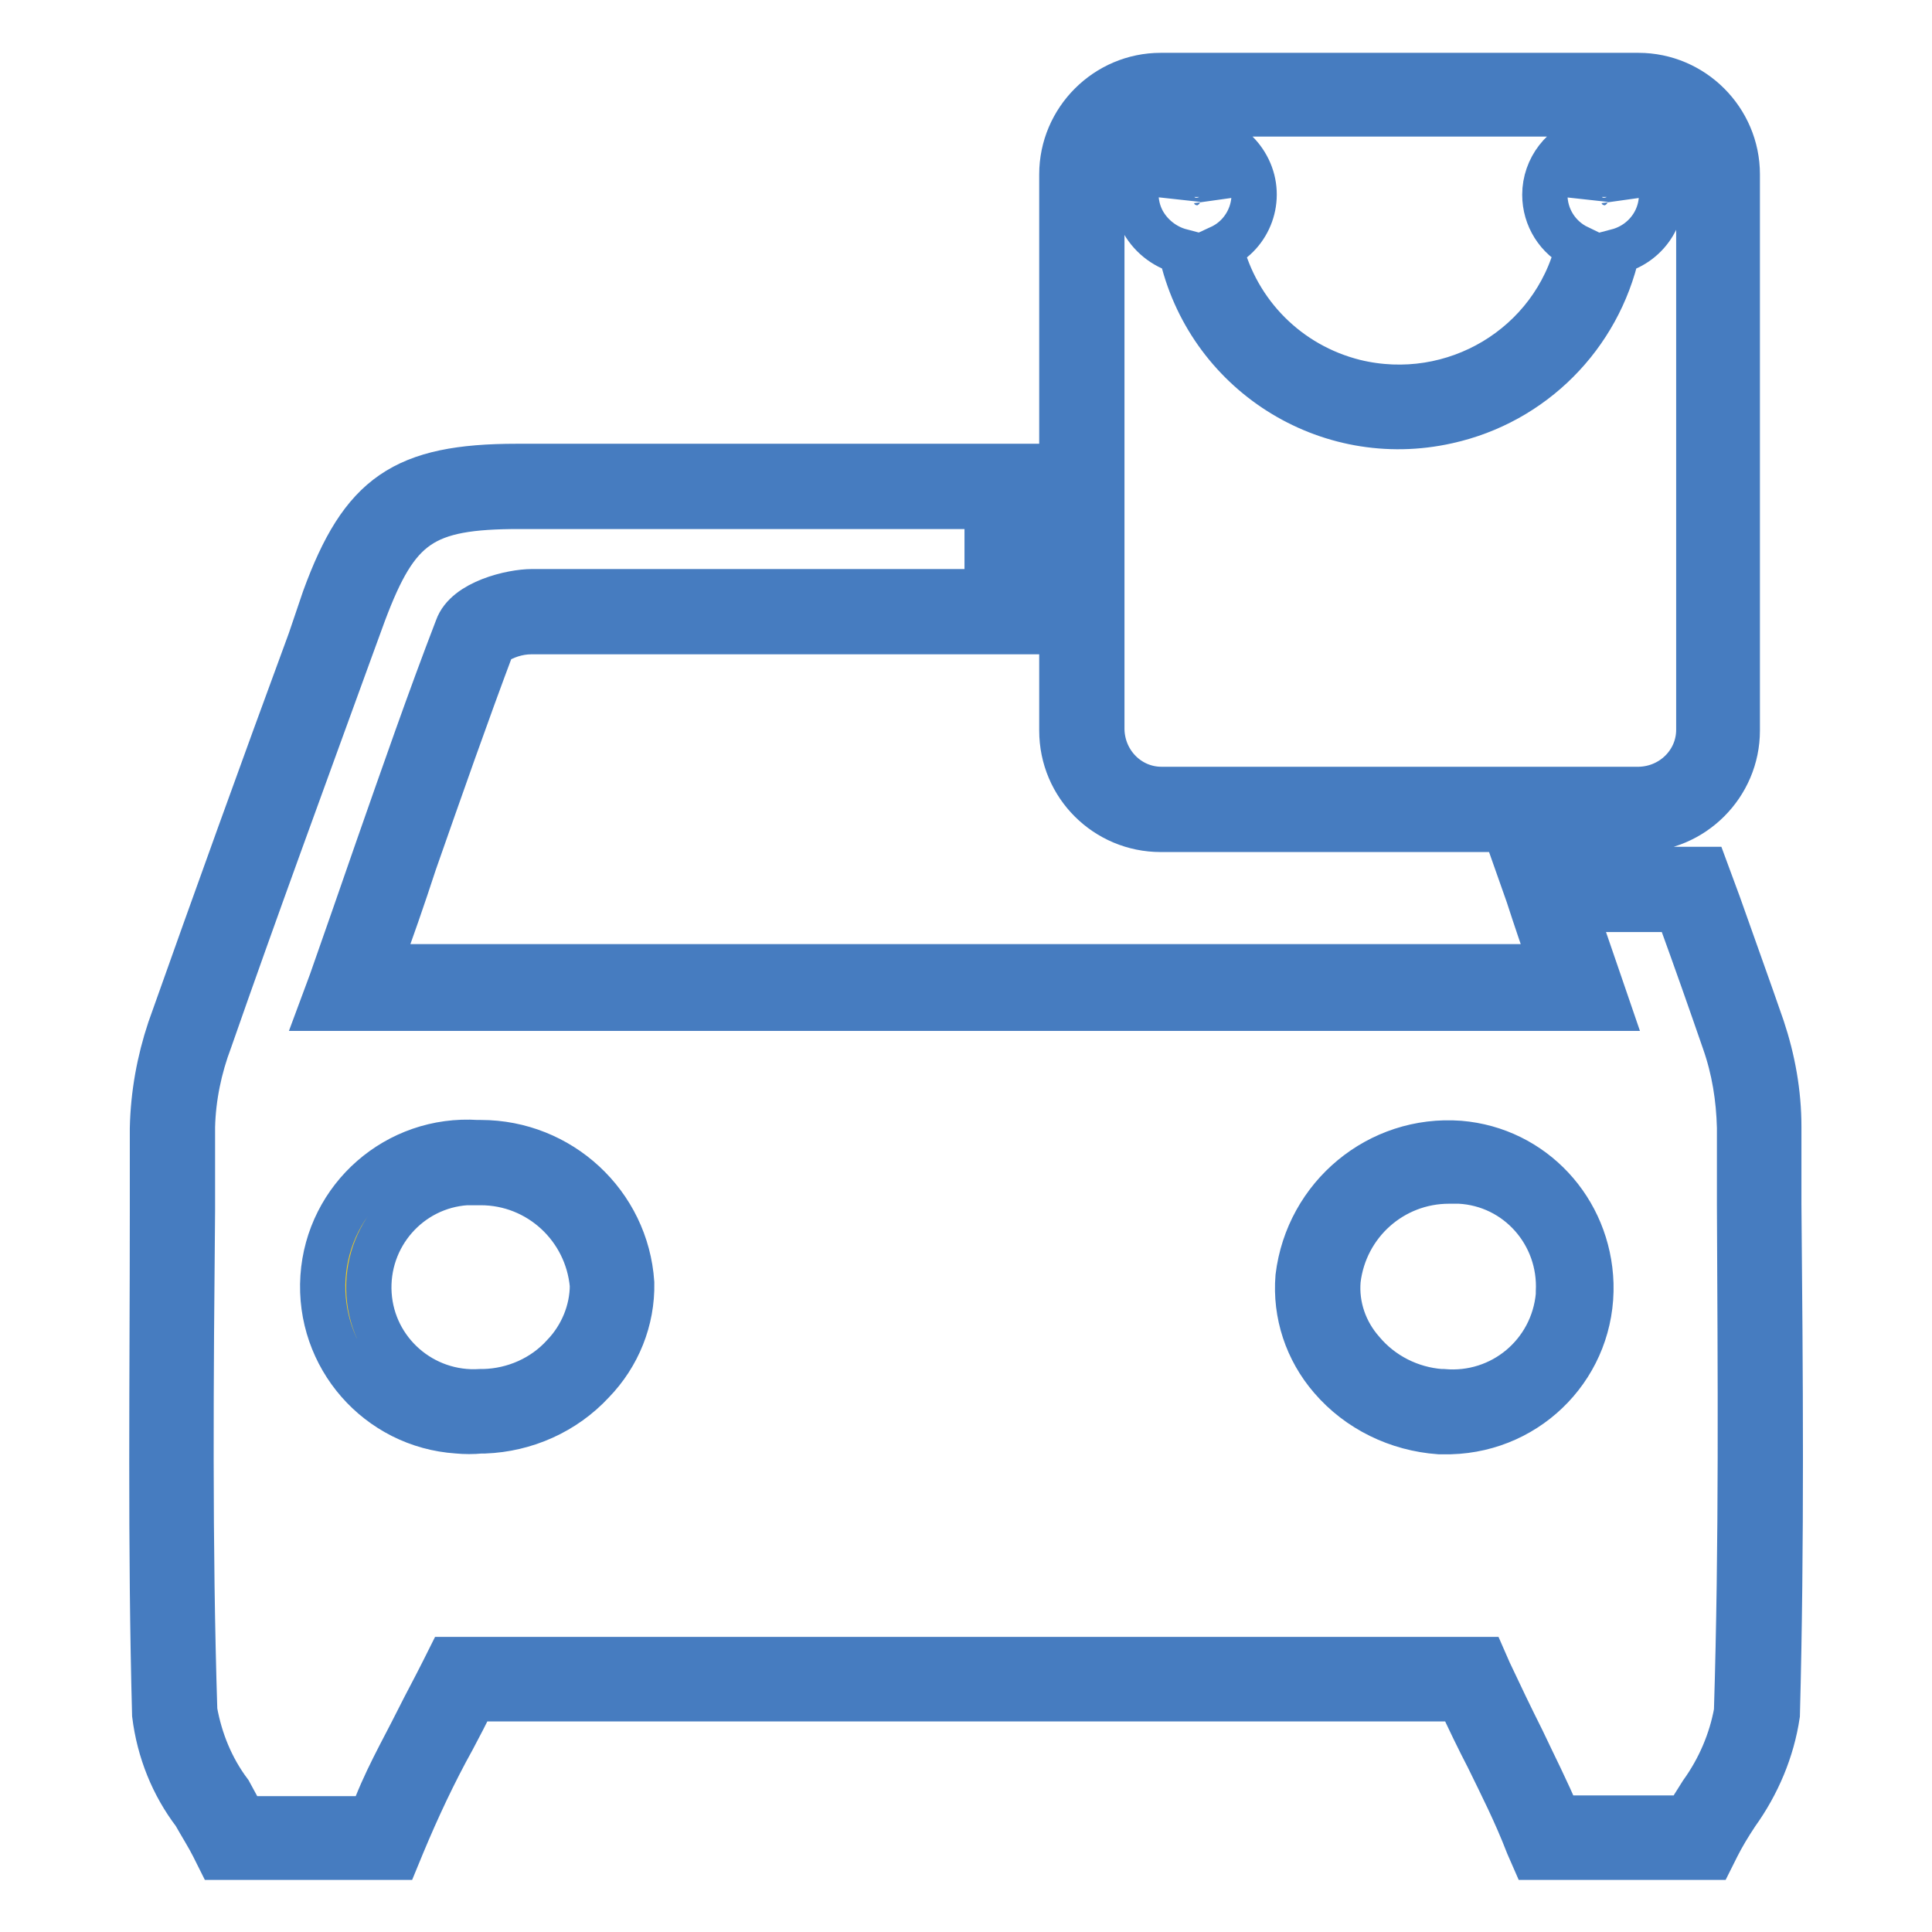
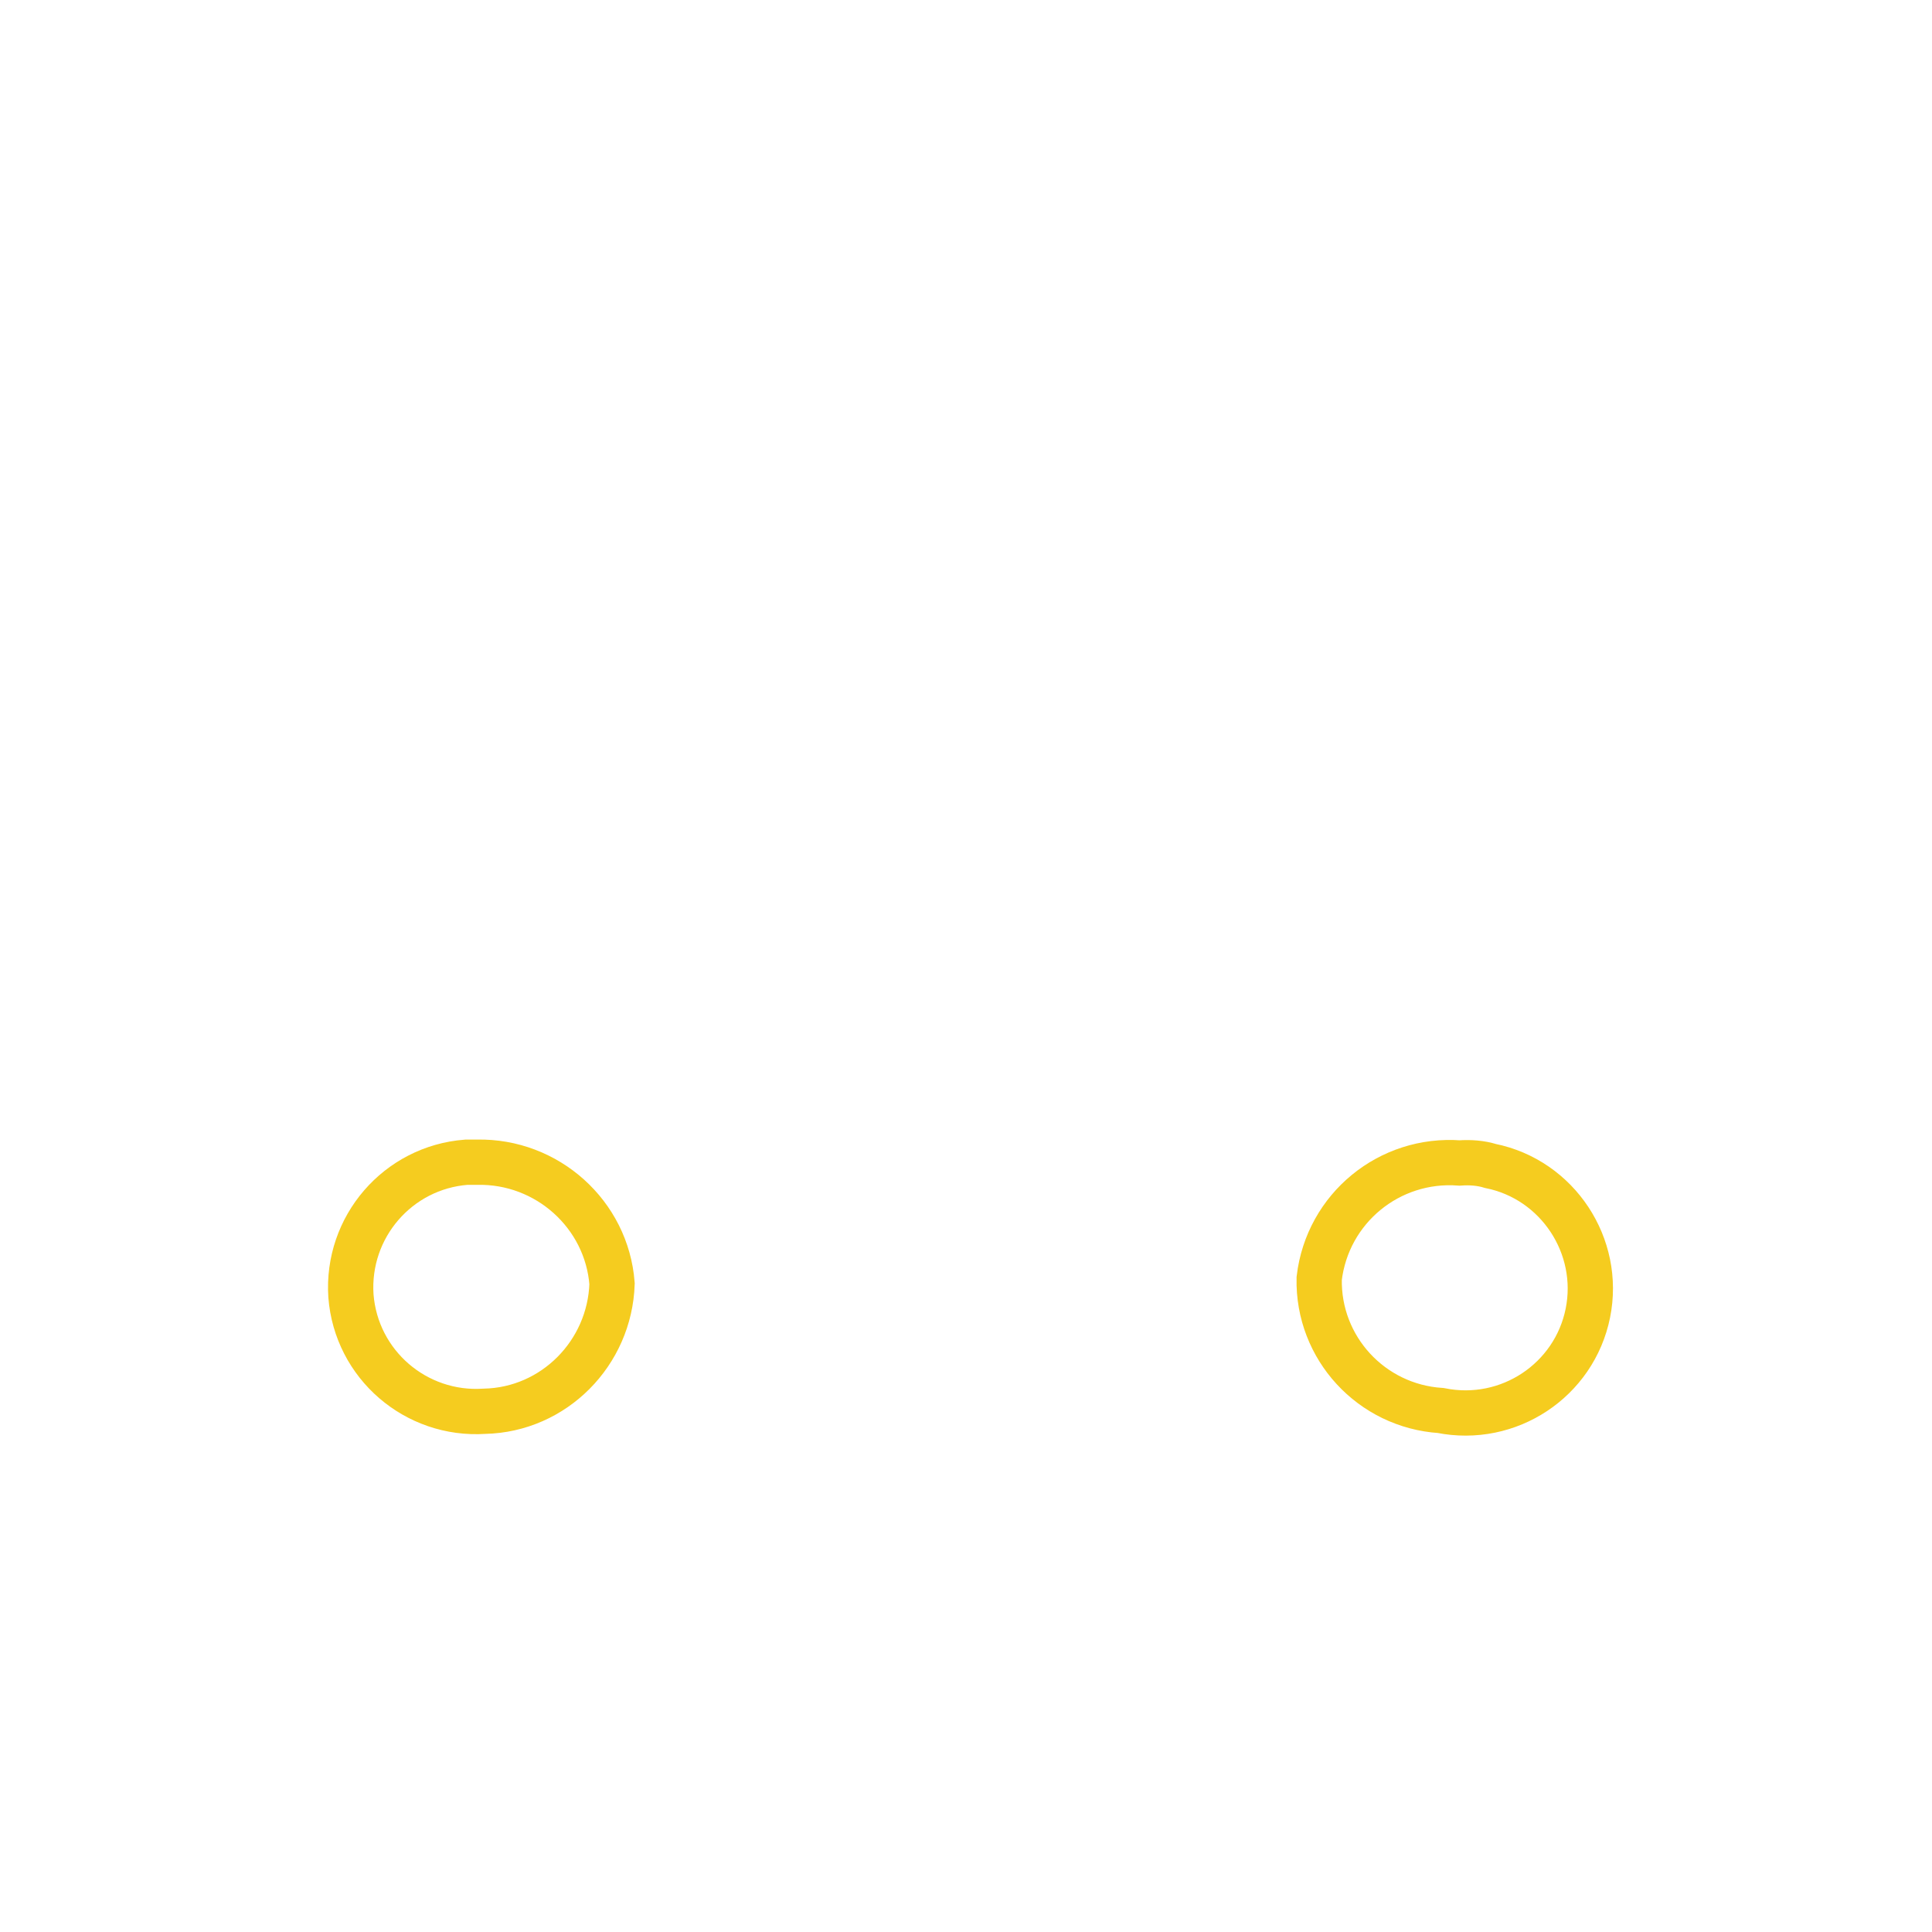
<svg xmlns="http://www.w3.org/2000/svg" version="1.1" x="0px" y="0px" viewBox="0 0 256 256" enable-background="new 0 0 256 256" xml:space="preserve">
  <g>
-     <path stroke-width="6" fill-opacity="0" stroke="#bad7f1" d="M230.9,137.2c-2.2-6.4-4.4-12.8-6.9-19.2h-19.2l4.4,13.1H46.3C52,115.4,57.2,99.6,63,84.4 c0.7-1.7,5-3.1,7.5-3.1h62.8V64.5H68.5c-13.9,0-18.3,3.1-23,15.9c-6.9,18.8-13.9,37.7-20.5,56.9c-1.4,3.9-2.1,8.1-2.1,12.3 c0,25.8-0.6,51.7,0.3,77.5c0,5.6,4.9,11.4,7.6,16.6H51c3.1-7.9,6.3-13.1,10.2-20.9H195c3.4,7.9,6.6,13.1,9.8,20.9h20.2 c2.7-5.2,7.5-11,7.6-16.6c0.8-25.8,0.4-51.7,0.3-77.6C233,145.3,232.3,141.2,230.9,137.2L230.9,137.2z" />
    <path stroke-width="6" fill-opacity="0" stroke="#f5cc1f" d="M81.1,170.1c-0.3,9.2-7.7,16.7-16.9,16.9c-9.1,0.6-17-6.2-17.7-15.3c-0.6-9.1,6.2-17,15.3-17.7 c0.5,0,1,0,1.4,0C72.5,153.8,80.4,160.9,81.1,170.1L81.1,170.1z M193.4,154.1c-9.3-0.7-17.5,6-18.6,15.3 c-0.2,9.2,6.9,16.9,16.1,17.5c9,1.8,17.7-4,19.5-12.9c1.8-8.9-4-17.7-12.9-19.5C196.2,154.1,194.8,154,193.4,154.1L193.4,154.1z" />
-     <path stroke-width="6" fill-opacity="0" stroke="#467cc0" d="M235.7,159.6v-10.3c0-4.5-0.8-8.9-2.2-13.1c-1.9-5.5-3.9-11-5.8-16.4l-1.7-4.6h-24.7l1.2,3.4 c1,3.1,2.1,6.3,3.2,9.5H50.1c1.7-4.6,3.3-9.2,4.8-13.8c3.4-9.7,6.9-19.7,10.4-29c1.5-1,3.3-1.6,5.1-1.6h65.4V61.8H68.5 c-15,0-20.5,3.8-25.5,17.5l-1.9,5.6c-6.3,17.1-12.5,34.3-18.6,51.5c-1.4,4.2-2.2,8.6-2.3,13.1v11c0,21.8-0.3,44.5,0.3,66.7 c0.6,4.8,2.4,9.3,5.3,13.1c0.9,1.6,1.8,3,2.5,4.4l0.7,1.4h23.6l0.7-1.7c2-4.8,4.2-9.5,6.7-14c0.9-1.7,1.8-3.4,2.7-5.3h130.7 c1.3,2.8,2.5,5.3,3.8,7.8c1.8,3.7,3.6,7.2,5.3,11.6l0.7,1.6h23.6l0.7-1.4c0.7-1.4,1.6-2.9,2.6-4.4c2.8-3.9,4.7-8.4,5.4-13.1 C236.1,204.5,235.9,181.7,235.7,159.6L235.7,159.6z M230.1,226.8c-0.7,3.9-2.3,7.6-4.6,10.8c-0.7,1.1-1.4,2.2-2,3.3h-17 c-1.6-3.8-3.2-6.9-4.8-10.3c-1.7-3.4-2.8-5.7-4.4-9.1l-0.7-1.6H59.5l-0.7,1.4c-1.2,2.4-2.3,4.4-3.4,6.6c-2.2,4.4-4.4,8.1-6.2,13.1 H32.3l-1.9-3.5c-2.4-3.2-3.9-6.9-4.6-10.8c-0.7-22.1-0.5-44.6-0.3-66.4v-11c0.1-3.9,0.9-7.8,2.3-11.5c6-17.2,12.4-34.6,18.5-51.4 l1.9-5.2c4.4-11.7,7.8-14.1,20.6-14.1h62v11.3H70.5c-2.7,0-8.7,1.4-9.9,4.8c-3.7,9.6-7.2,19.7-10.6,29.4c-2,5.8-4,11.5-6.1,17.5 l-1.3,3.5h170.5l-1.2-3.5c-1.1-3.2-2.2-6.4-3.3-9.6h13.7l0.4,1.1c2,5.5,3.9,10.9,5.8,16.4c1.3,3.7,1.9,7.5,2,11.4v10.3 C230.6,181.7,230.8,204.4,230.1,226.8L230.1,226.8z M63.7,151.4h-0.5c-10.6-0.7-19.7,7.3-20.4,17.8c-0.7,10.6,7.3,19.7,17.8,20.4 c1,0.1,2.1,0.1,3.1,0h0.5c5.4-0.2,10.6-2.5,14.3-6.5c3.4-3.5,5.3-8.2,5.2-13.1C83,159.5,74.2,151.4,63.7,151.4z M74.7,179.6 c-2.7,3-6.6,4.7-10.6,4.8h-0.4c-7.7,0.5-14.3-5.3-14.8-12.9c-0.5-7.7,5.3-14.3,12.9-14.8c0.5,0,1,0,1.5,0h0.4 c7.7,0,14.1,5.9,14.8,13.6C78.5,173.7,77.1,177.1,74.7,179.6z M193.4,151.5c-10.7-0.8-20.1,7-21.4,17.7c-0.4,4.9,1.2,9.7,4.4,13.4 c3.6,4.2,8.8,6.7,14.3,7.1h1.5c10.6-0.3,18.9-9,18.6-19.6C210.5,160.3,203.1,152.3,193.4,151.5z M190.9,184.4 c-4-0.3-7.8-2.2-10.4-5.3c-2.3-2.6-3.5-6-3.2-9.5c0.9-7.5,7.2-13.1,14.7-13.1h1.4c7.7,0.4,13.5,7,13.1,14.7c0,0.1,0,0.3,0,0.4 c-0.7,7.8-7.5,13.5-15.3,12.8c-0.1,0-0.1,0-0.2,0H190.9z M153.8,109.9h63.3c7.2,0,13.1-5.9,13.1-13.1l0,0V23.1 c0-7.2-5.9-13.1-13.1-13.1l0,0h-63.3c-7.2,0-13.1,5.9-13.1,13.1l0,0v73.7C140.7,104.1,146.6,109.9,153.8,109.9L153.8,109.9z  M146,23.1c-0.1-4.4,3.4-8,7.8-8c0,0,0.1,0,0.1,0h63.3c4.3,0,7.8,3.5,7.9,7.9v73.7c0,4.3-3.5,7.8-7.9,7.9h-63.3 c-4.3,0-7.8-3.5-7.9-7.9V23.1z M156.5,33.3c3.5,16,19.3,26.1,35.3,22.5c11.3-2.5,20-11.3,22.5-22.5c4.2-1.1,6.7-5.3,5.6-9.4 c-1.1-4.2-5.3-6.7-9.4-5.6c-3.4,0.9-5.8,4-5.8,7.5c0,3,1.7,5.7,4.4,7c-3.2,13.1-16.5,21-29.6,17.8c-8.8-2.2-15.6-9-17.8-17.8 c3.9-1.8,5.6-6.5,3.7-10.4c-1.9-3.9-6.5-5.6-10.4-3.7c-3.9,1.8-5.6,6.5-3.7,10.4C152.3,31.1,154.2,32.7,156.5,33.3L156.5,33.3z  M212.5,23.2c1.4,0,2.6,1.1,2.6,2.5v0.4c-0.4-1.4-1.8-2.2-3.2-1.8c-0.9,0.2-1.6,0.9-1.8,1.8c0-0.1,0-0.3,0-0.4 C210.1,24.4,211.2,23.2,212.5,23.2z M158.5,23.2c1.4,0,2.6,1.1,2.6,2.5v0.4c-0.4-1.4-1.8-2.2-3.2-1.8c-0.9,0.2-1.6,0.9-1.8,1.8 c0-0.1,0-0.3,0-0.4C156.1,24.4,157.2,23.2,158.5,23.2z" />
  </g>
</svg>